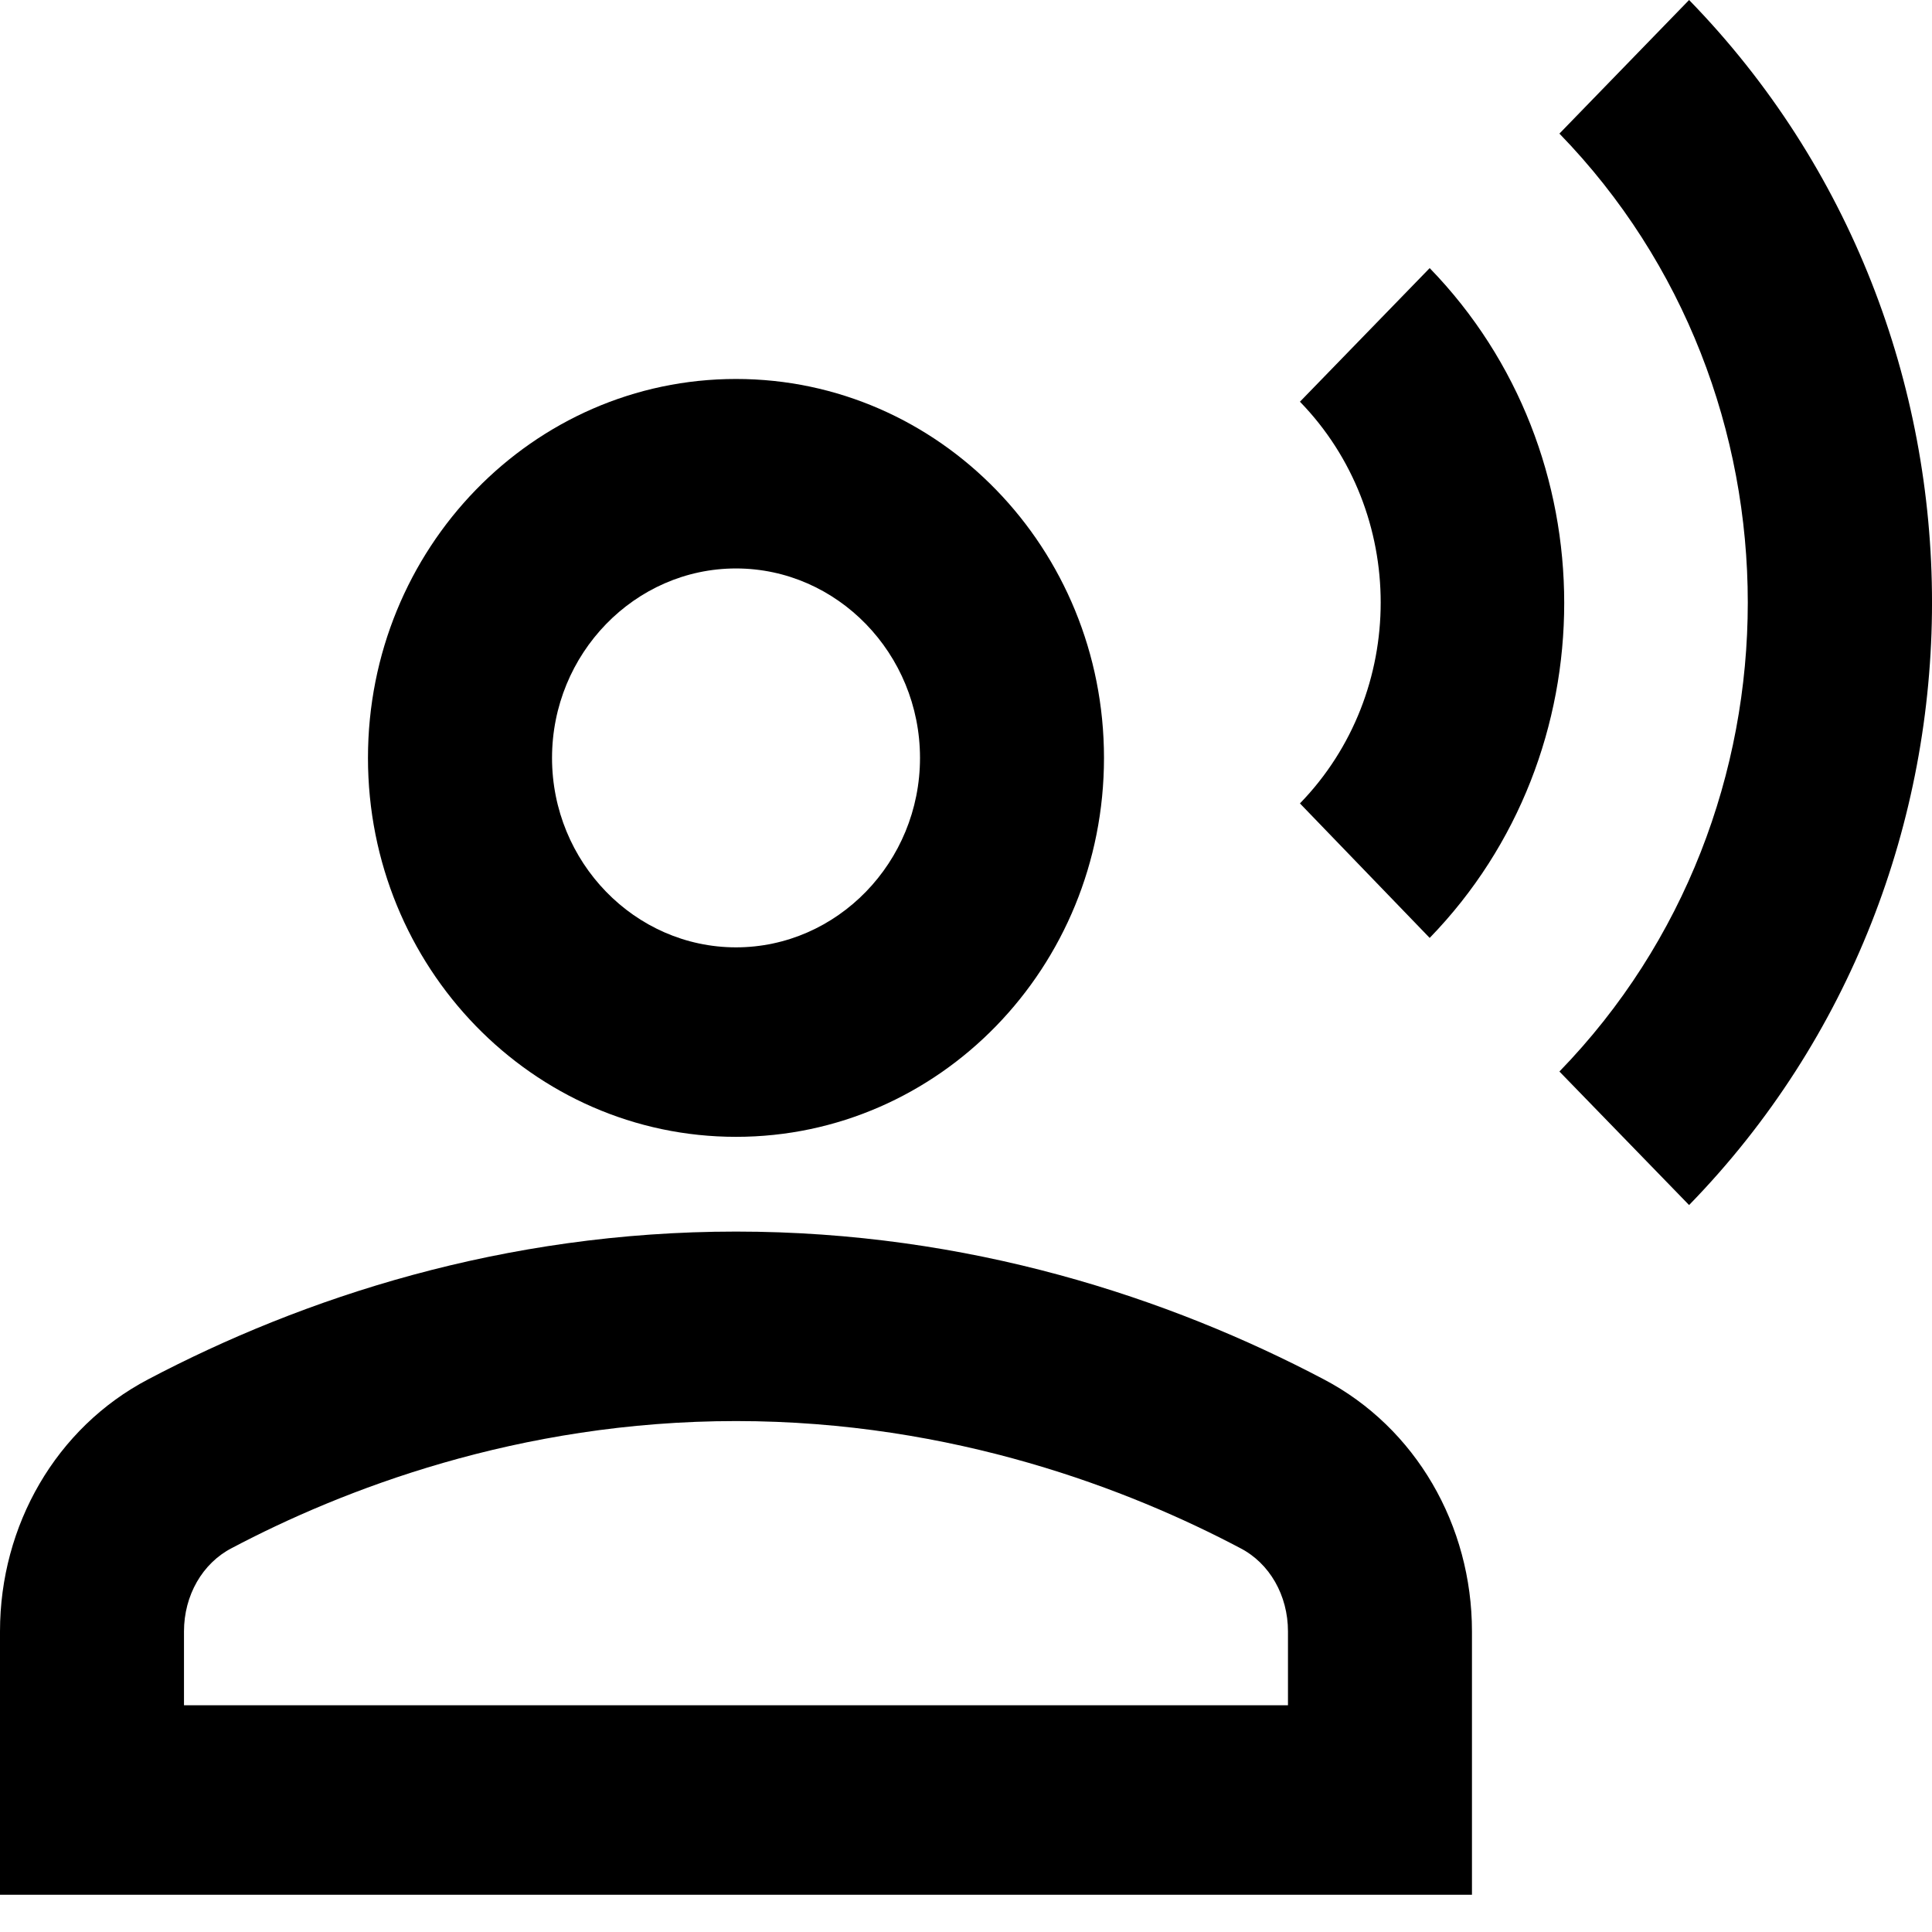
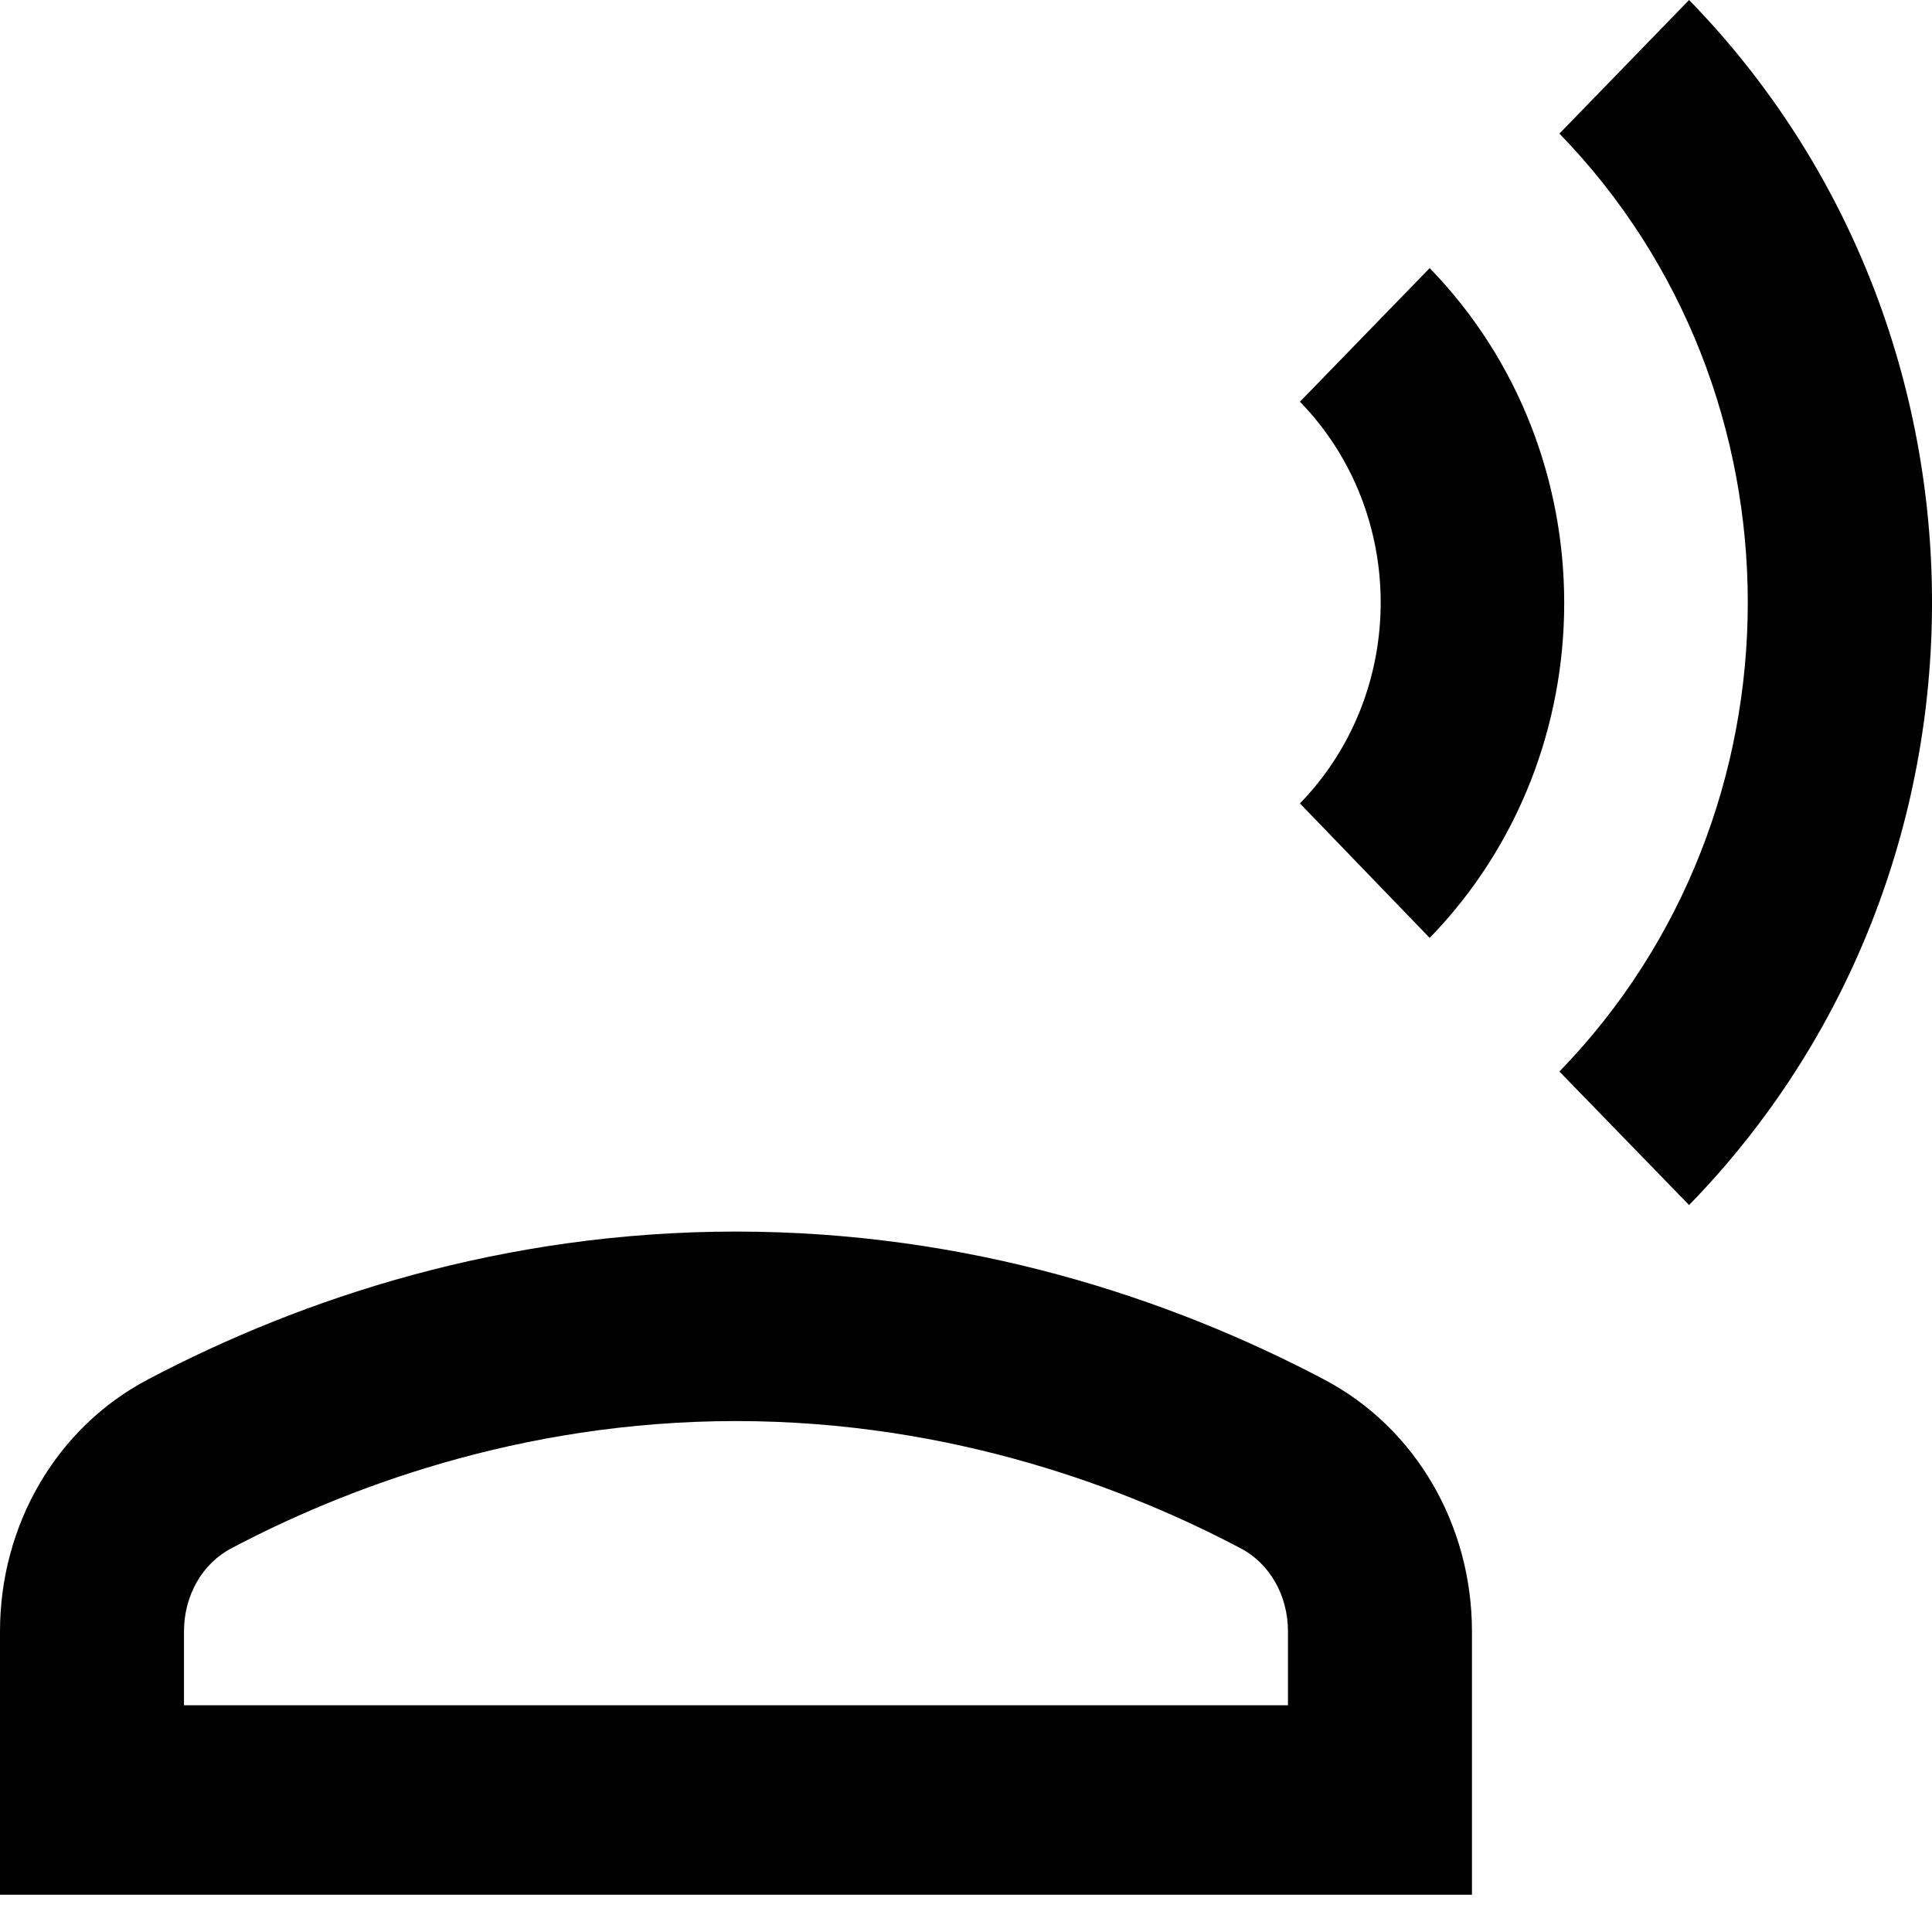
<svg xmlns="http://www.w3.org/2000/svg" width="26" height="26" viewBox="0 0 26 26" fill="none">
-   <path d="M9.905 15.299C12.641 15.299 14.857 13.017 14.857 10.2C14.857 7.382 12.641 5.1 9.905 5.1C7.169 5.1 4.952 7.382 4.952 10.2C4.952 13.017 7.169 15.299 9.905 15.299ZM9.905 7.65C11.267 7.65 12.381 8.797 12.381 10.2C12.381 11.602 11.267 12.749 9.905 12.749C8.543 12.749 7.429 11.602 7.429 10.2C7.429 8.797 8.543 7.65 9.905 7.65Z" fill="black" />
  <path d="M17.816 18.563C15.736 17.467 13.037 16.574 9.905 16.574C6.772 16.574 4.073 17.467 1.993 18.563C0.755 19.213 0 20.527 0 21.955V25.499H19.809V21.955C19.809 20.527 19.054 19.213 17.816 18.563ZM17.333 22.949H2.476V21.955C2.476 21.47 2.724 21.037 3.12 20.833C4.593 20.055 6.97 19.124 9.905 19.124C12.839 19.124 15.216 20.055 16.689 20.833C17.086 21.037 17.333 21.47 17.333 21.955V22.949Z" fill="black" />
  <path d="M22.731 0L20.986 1.798C24.366 5.278 24.366 10.939 20.986 14.42L22.731 16.217C27.09 11.742 27.09 4.475 22.731 0Z" fill="black" />
  <path d="M19.24 12.622C21.654 10.136 21.654 6.094 19.24 3.608L17.494 5.406C18.943 6.897 18.943 9.32 17.494 10.812L19.24 12.622Z" fill="black" />
</svg>